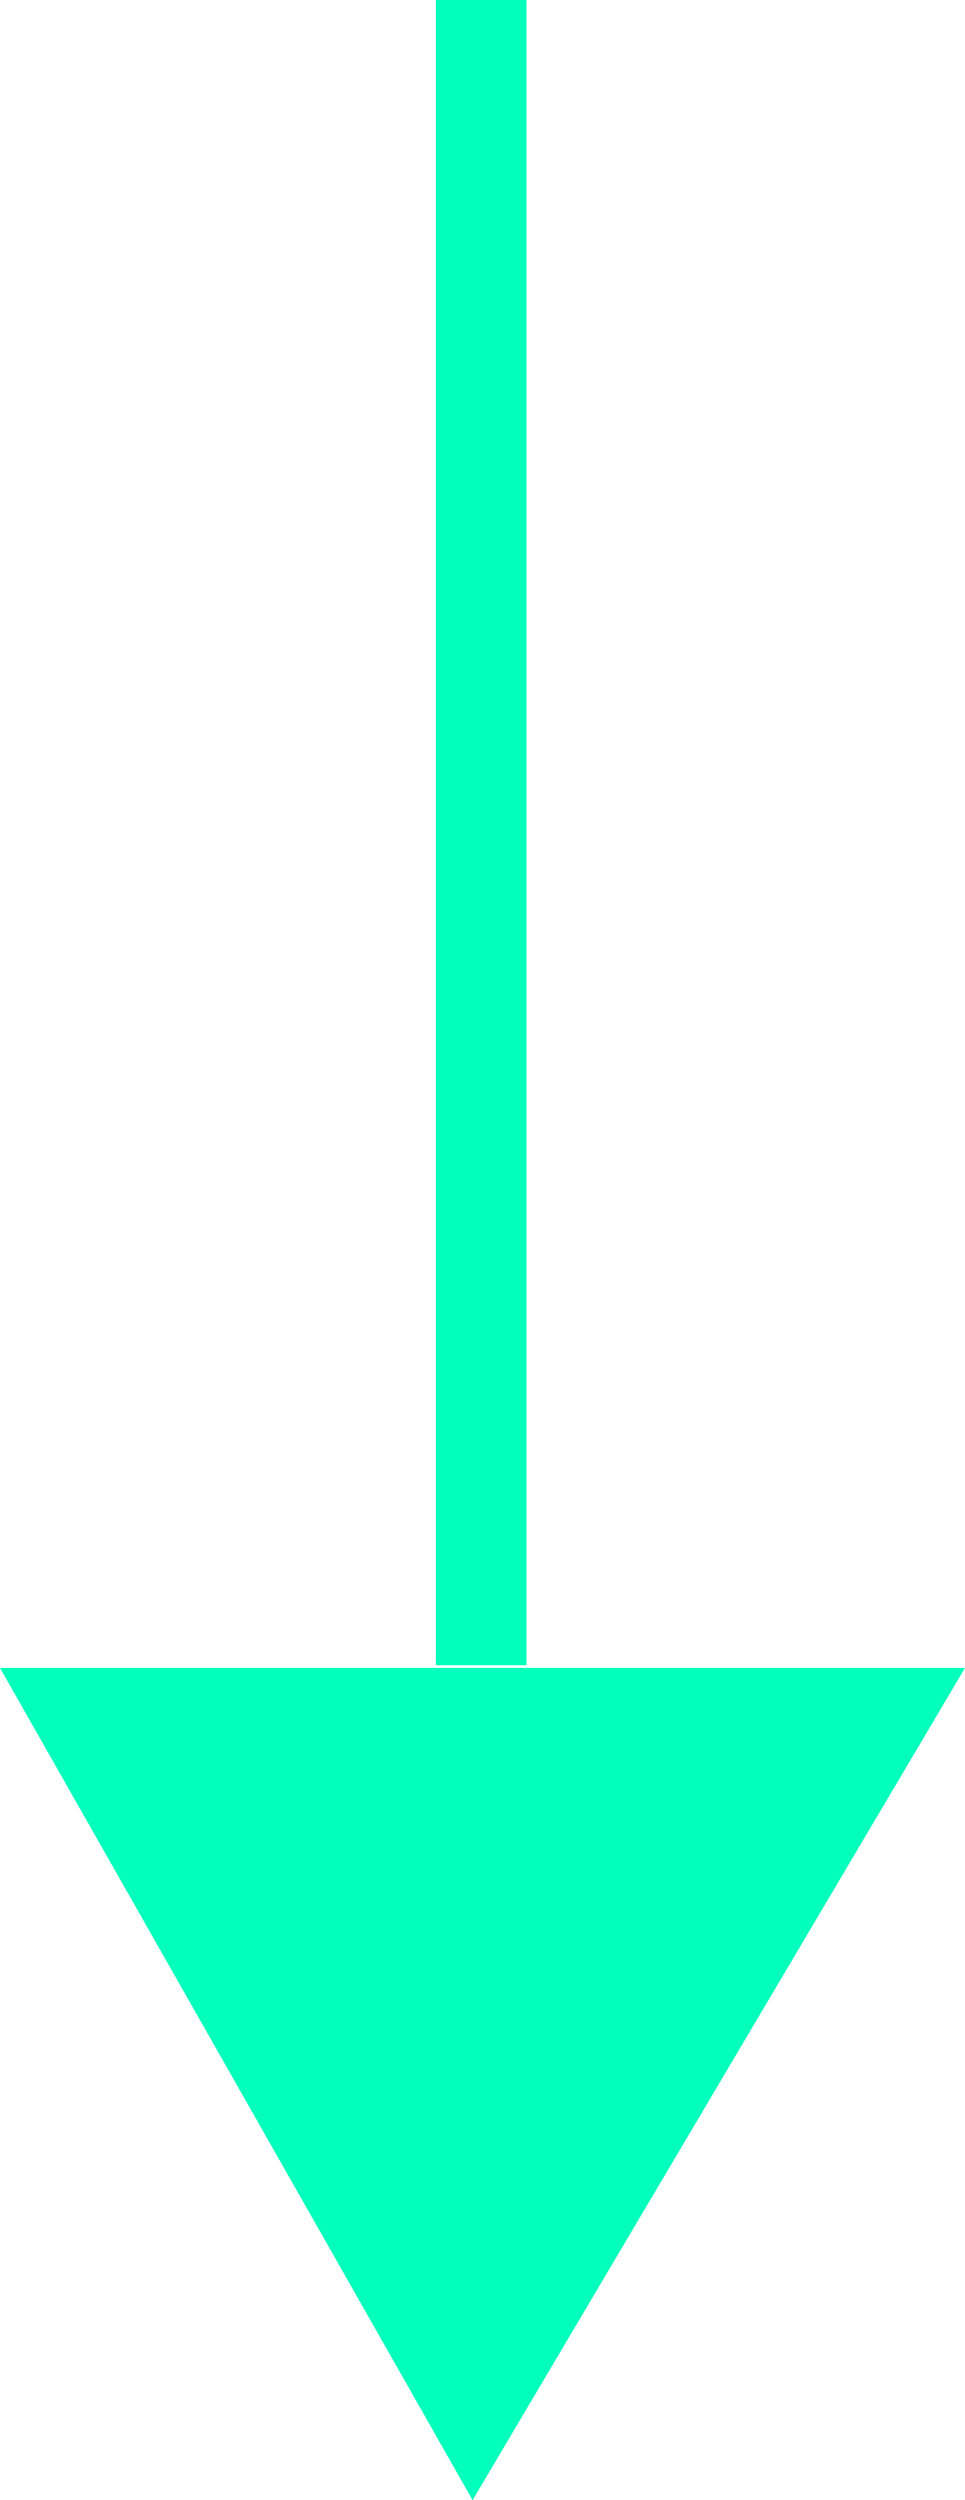
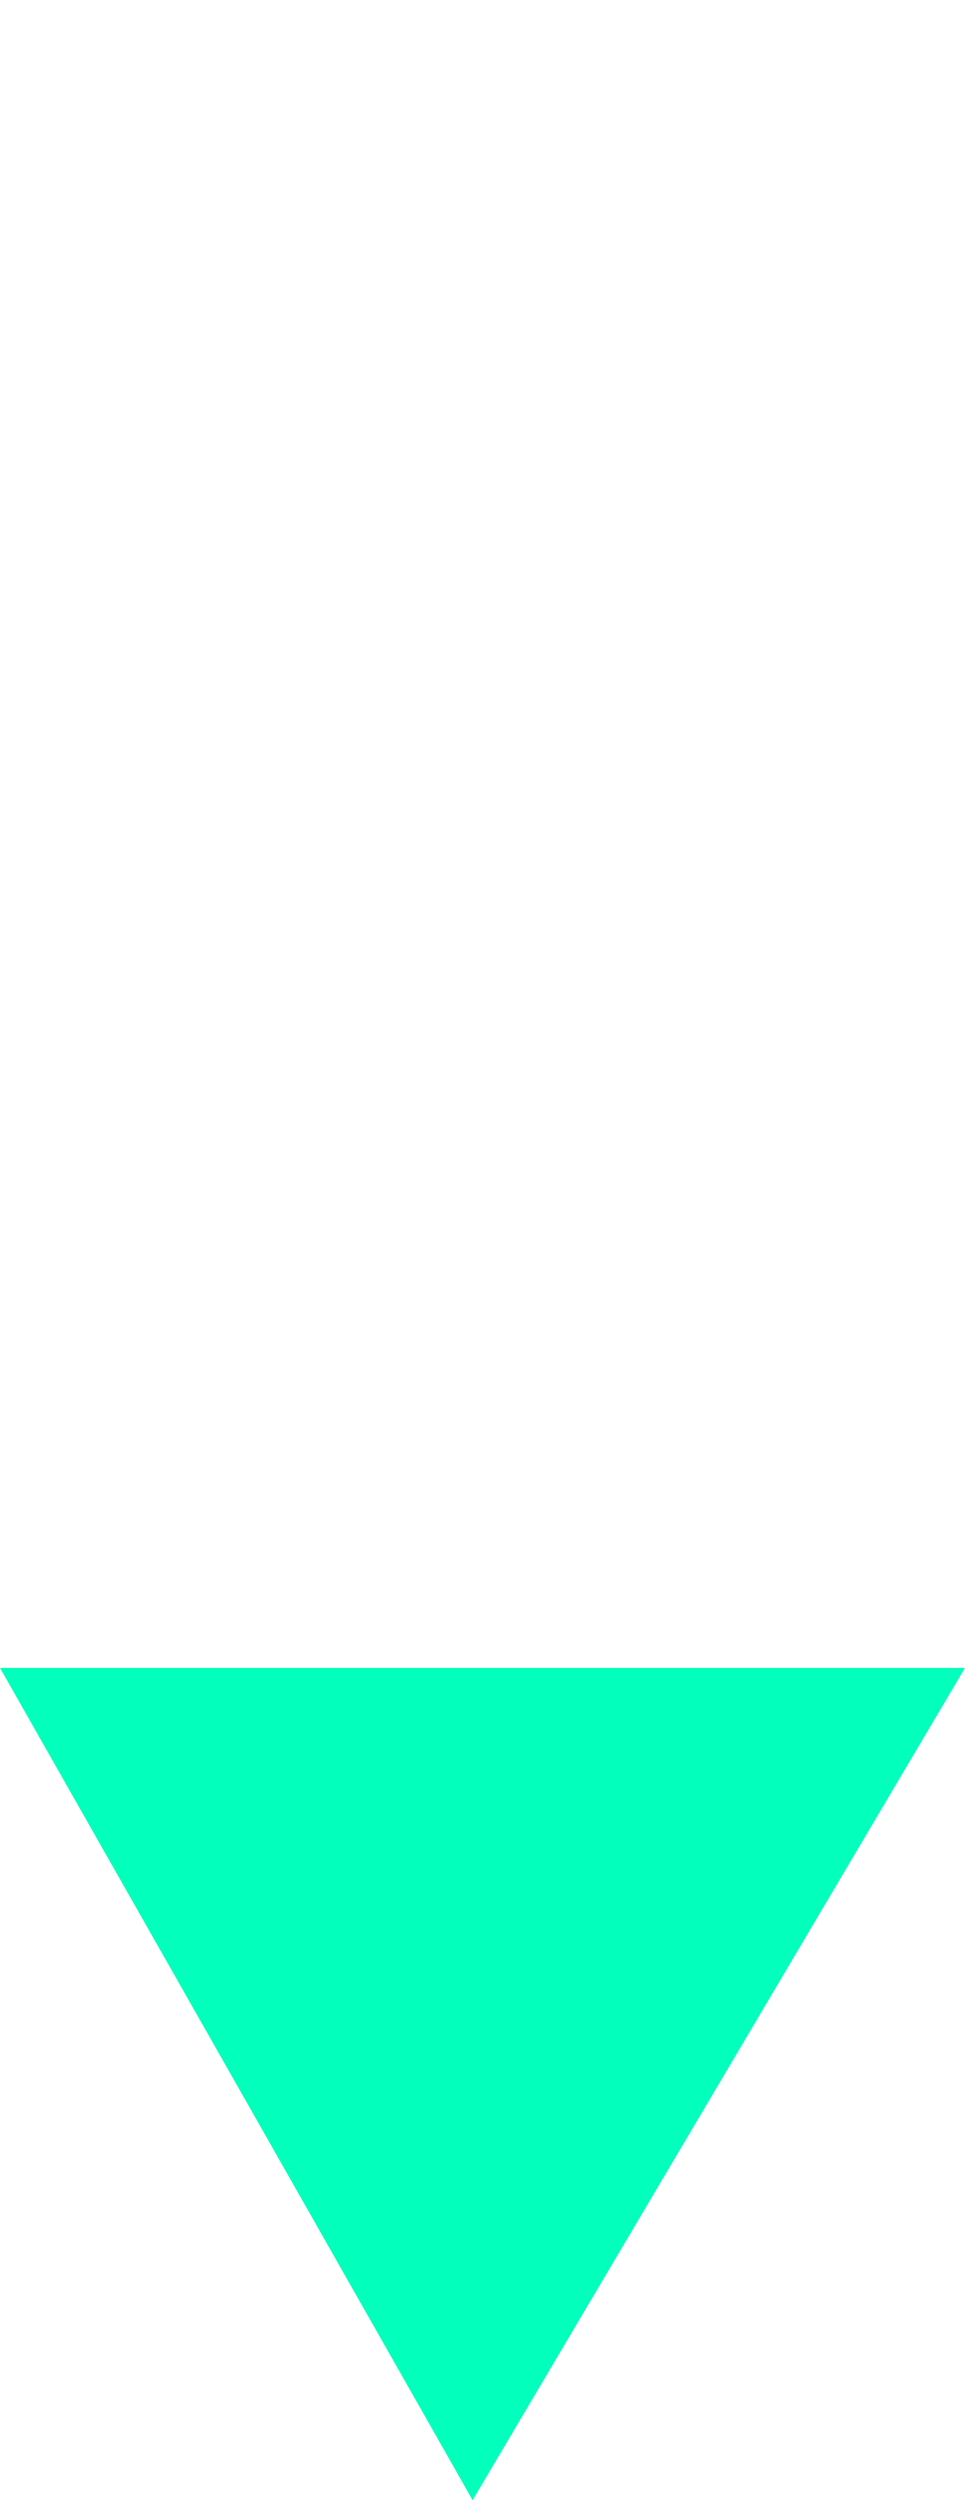
<svg xmlns="http://www.w3.org/2000/svg" width="20.868" height="54.052" viewBox="0 0 20.868 54.052">
  <g id="Group_12038" data-name="Group 12038" transform="translate(-788.063 -3270.116)">
-     <rect id="Rectangle_17732" data-name="Rectangle 17732" width="1.96" height="36" transform="translate(797.488 3270.116)" fill="#03ffbc" />
    <path id="Path_46577" data-name="Path 46577" d="M0,10.22,17.993,0V20.868Z" transform="translate(788.063 3324.168) rotate(-90)" fill="#03ffbc" />
  </g>
</svg>